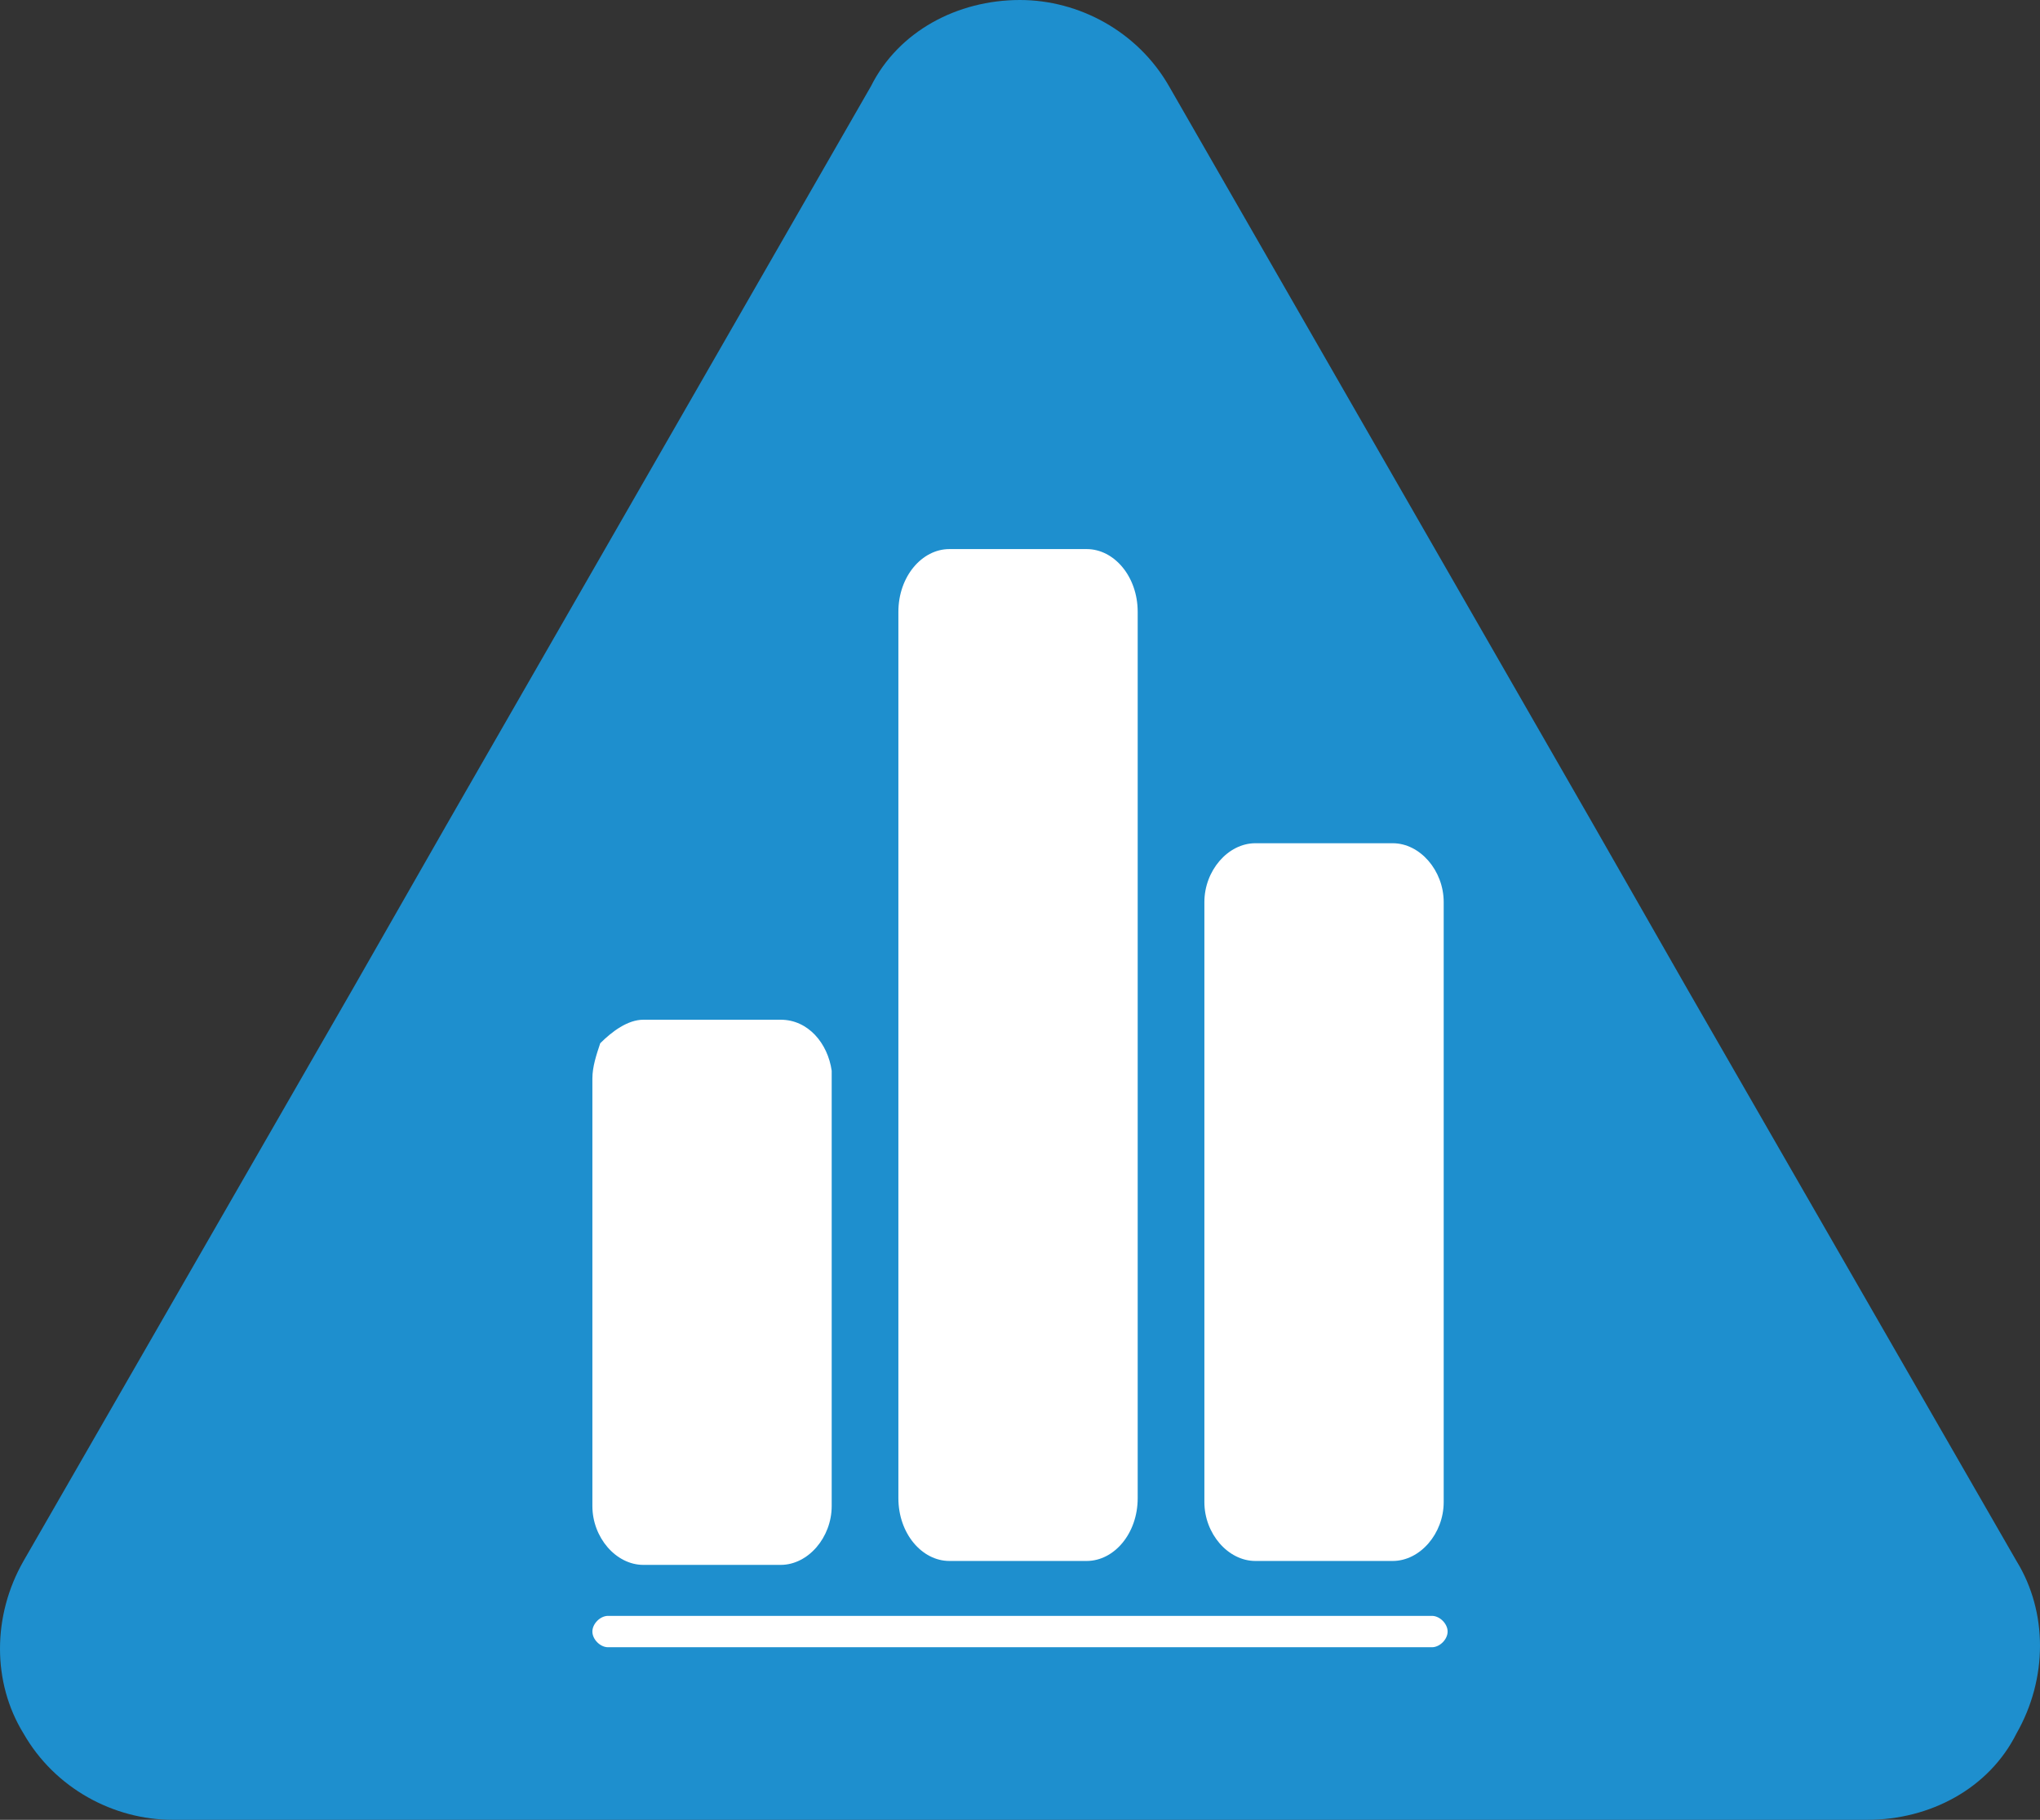
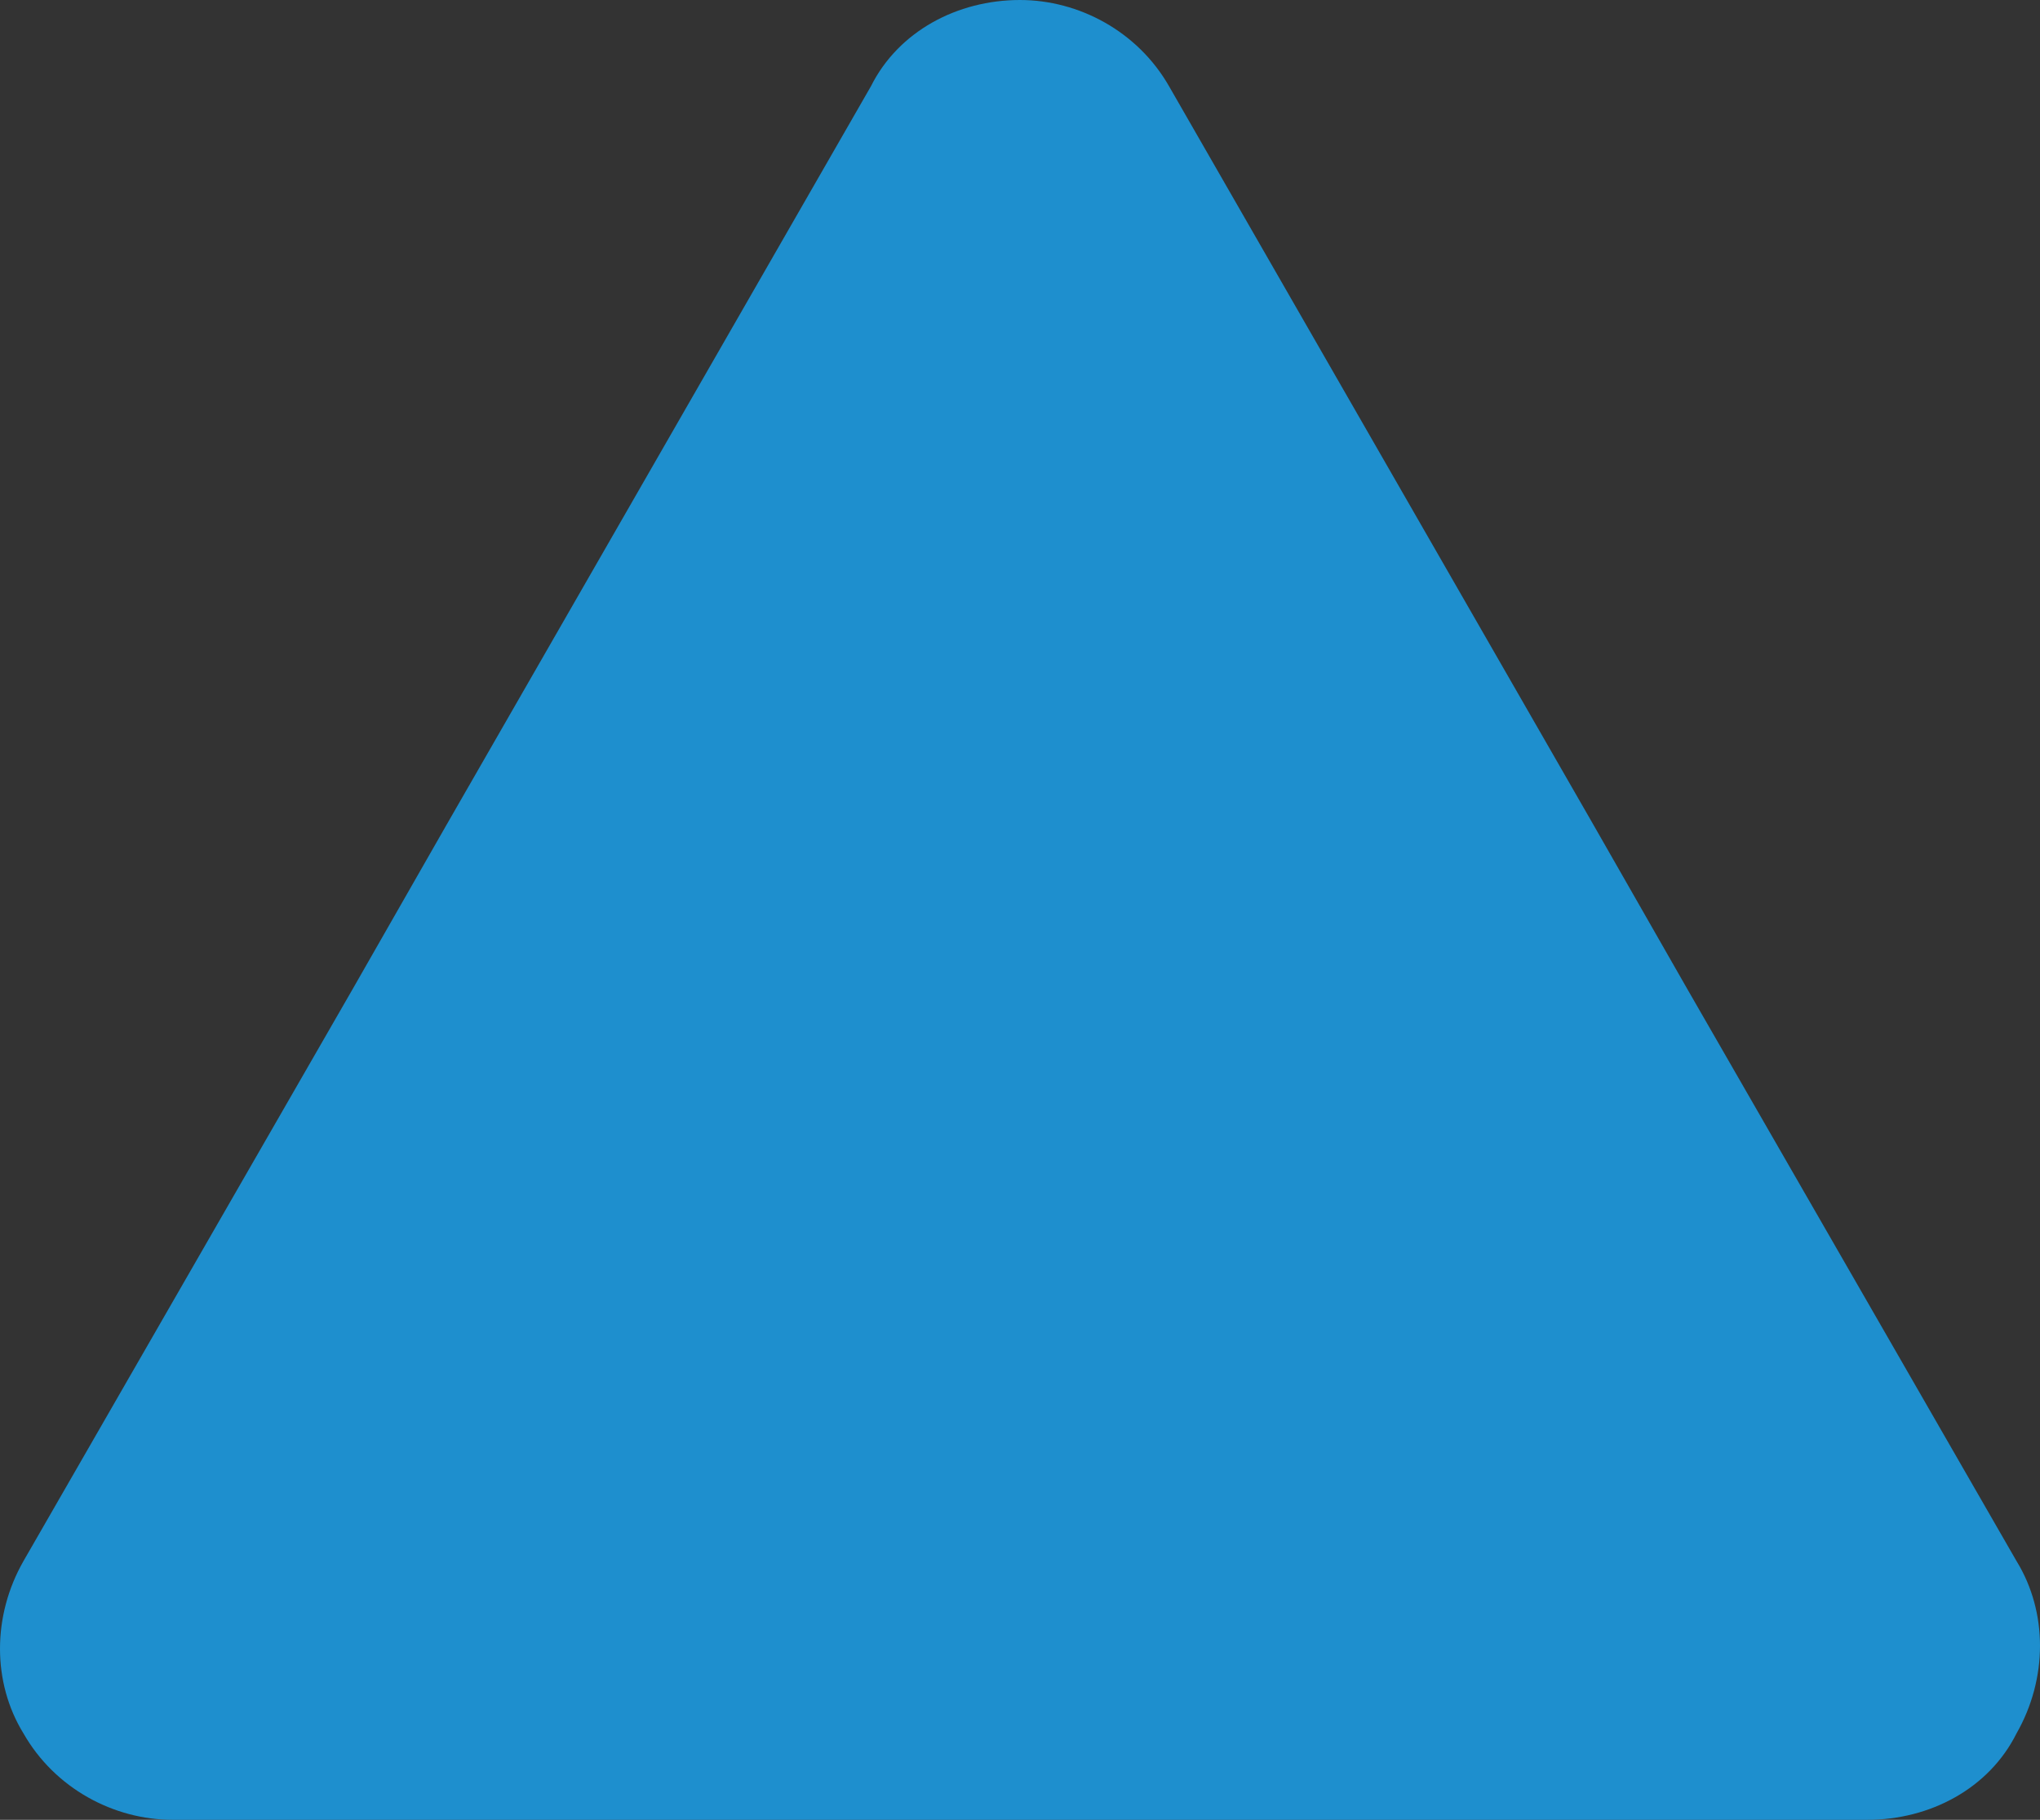
<svg xmlns="http://www.w3.org/2000/svg" version="1.1" id="Layer_1" x="0px" y="0px" viewBox="0 0 52 46.4" style="enable-background:new 0 0 52 46.4;" xml:space="preserve">
  <rect x="0" y="0" width="52" height="46.4" fill="#333333" stroke="none" />
  <style type="text/css">
	.st0{fill:#1E8FCE;}
	.st1{fill:#FFFFFF;}
</style>
  <g>
    <path class="st0" d="M43,25.2L40.6,21L29.8,2.2C29,0.8,27.5,0,26,0c-1.6,0-3.1,0.8-3.8,2.2L11.4,21L9,25.2L0.6,39.8   c-0.8,1.4-0.8,3.1,0,4.4c0.8,1.4,2.3,2.2,3.8,2.2h21.7h21.5c1.6,0,3.1-0.8,3.8-2.2c0.8-1.4,0.8-3.1,0-4.4L43,25.2z" />
    <g>
-       <path class="st1" d="M22.9,38.2c0,0.9,0.6,1.6,1.3,1.6h3.5c0.7,0,1.3-0.7,1.3-1.6V27.4V15.6c0-0.9-0.6-1.6-1.3-1.6h-3.5    c-0.7,0-1.3,0.7-1.3,1.6v11.8V38.2z" />
-       <path class="st1" d="M15.1,27.5v10.9c0,0.8,0.6,1.5,1.3,1.5h3.5c0.7,0,1.3-0.7,1.3-1.5V27.5c0-0.1,0-0.1,0-0.2    c-0.1-0.7-0.6-1.3-1.3-1.3h-3.5c-0.4,0-0.8,0.3-1.1,0.6C15.2,26.9,15.1,27.2,15.1,27.5z" />
-       <path class="st1" d="M30.7,38.3c0,0.8,0.6,1.5,1.3,1.5h3.5c0.7,0,1.3-0.7,1.3-1.5V26.5V23c0-0.8-0.6-1.5-1.3-1.5H32    c-0.7,0-1.3,0.7-1.3,1.5v4.3V38.3z" />
-       <path class="st1" d="M36.5,41.2h-21c-0.2,0-0.4,0.2-0.4,0.4c0,0.2,0.2,0.4,0.4,0.4h21c0.2,0,0.4-0.2,0.4-0.4    C36.9,41.4,36.7,41.2,36.5,41.2z" />
-     </g>
+       </g>
  </g>
</svg>